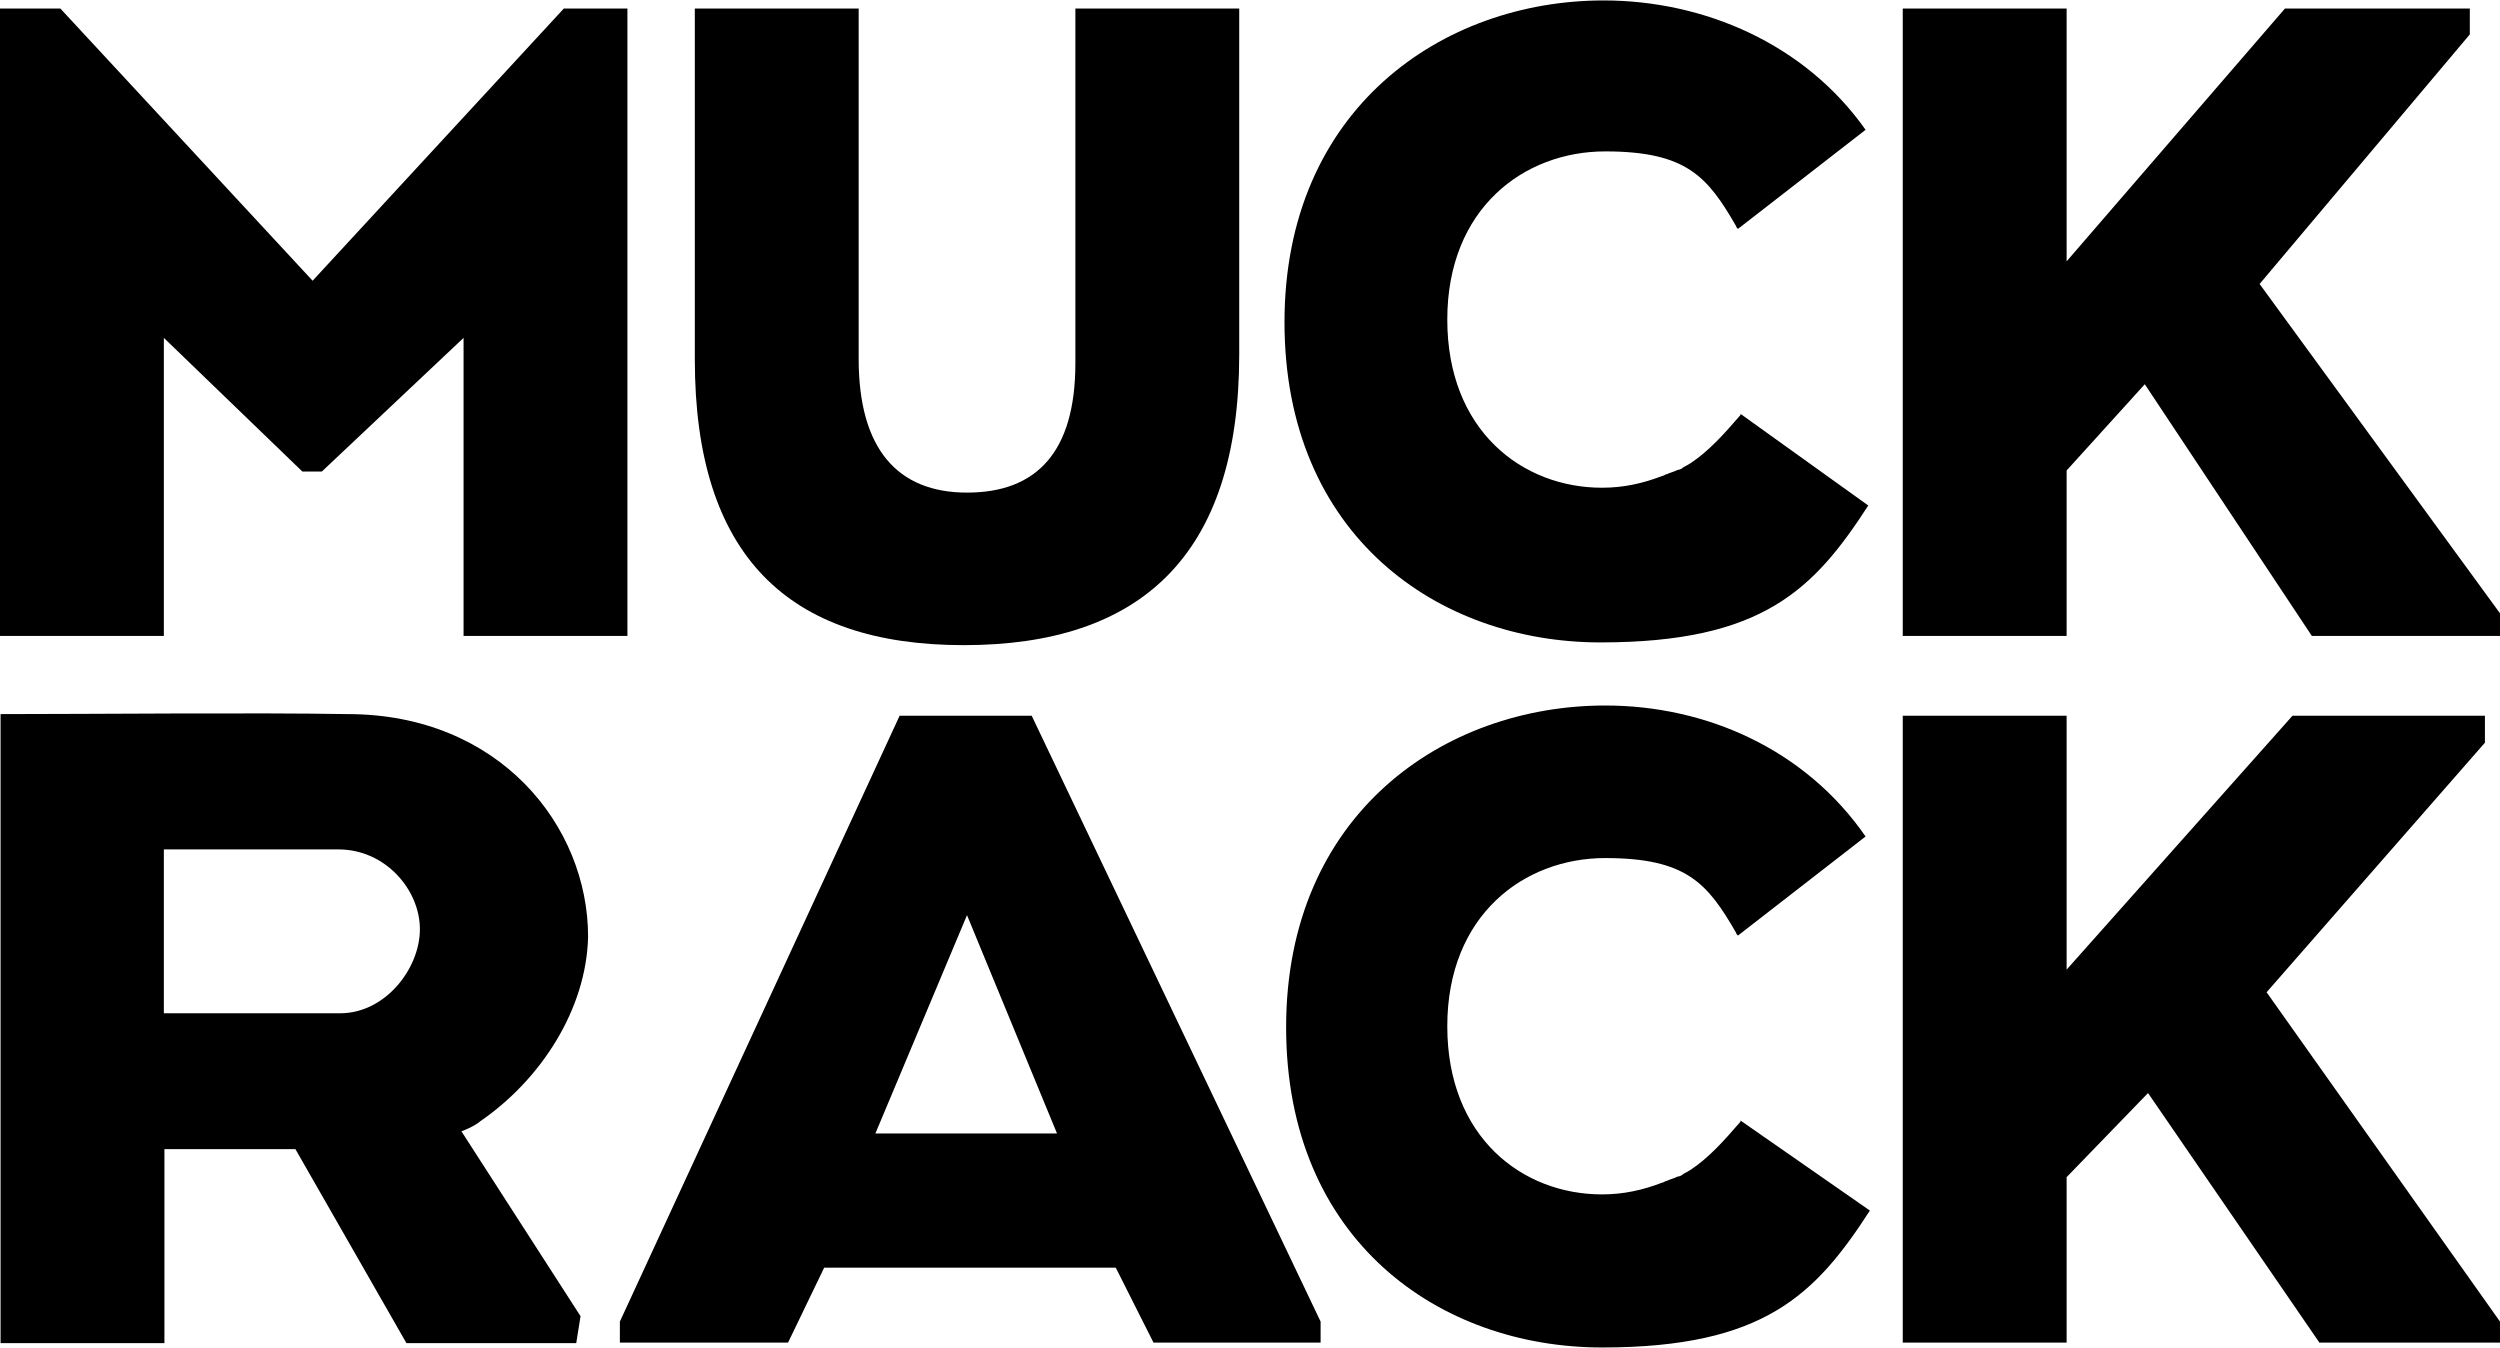
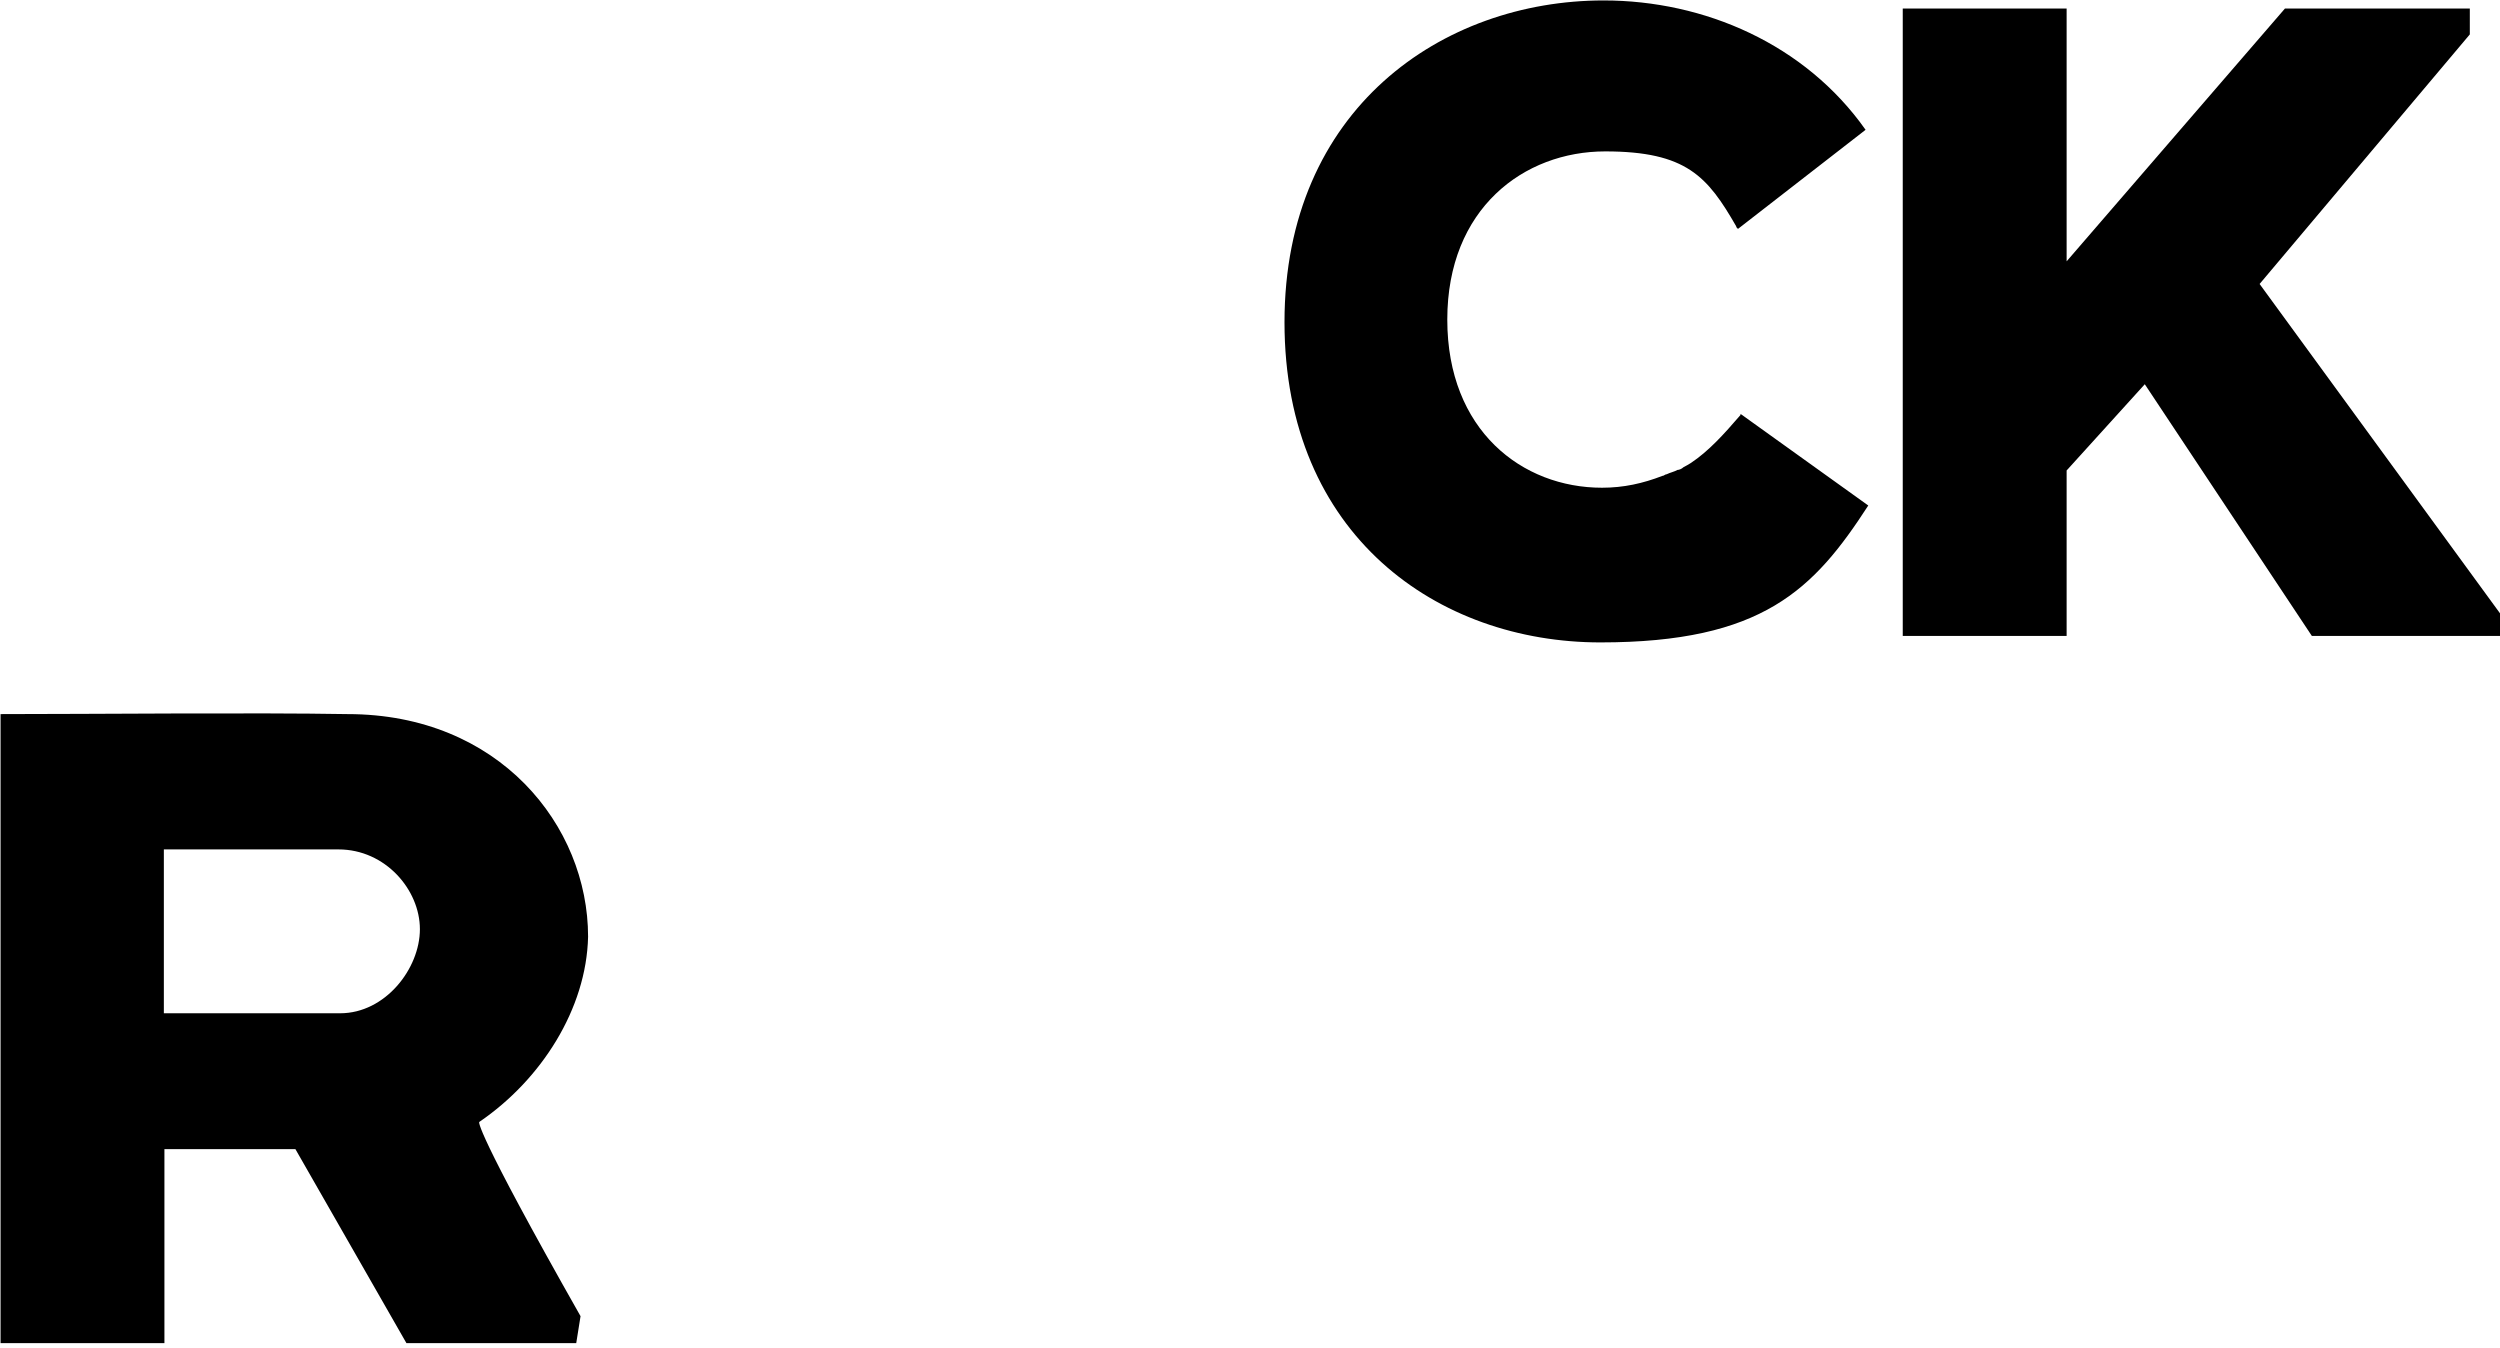
<svg xmlns="http://www.w3.org/2000/svg" width="1200px" height="647px" viewBox="0 0 1200 647" version="1.1">
  <g id="surface1">
-     <path style=" stroke:none;fill-rule:nonzero;fill:rgb(0%,0%,0%);fill-opacity:1;" d="M 270.629 4.102 L 301.16 4.102 L 301.16 305.262 L 222.512 305.262 L 222.512 162.18 L 154.461 226.352 L 145.148 226.352 L 78.648 162.18 L 78.648 305.262 L 0 305.262 L 0 4.102 L 28.98 4.102 L 150.059 134.75 Z M 270.629 4.102 " />
    <path style=" stroke:none;fill-rule:nonzero;fill:rgb(0%,0%,0%);fill-opacity:1;" d="M 835.449 199.18 C 827.43 208.488 820.18 216.52 811.648 222.211 C 810.359 222.988 809.578 223.5 808.031 224.281 C 807.25 225.059 805.961 225.57 805.18 225.57 C 803.891 226.352 801.559 226.859 800.012 227.641 C 799.23 227.641 798.719 228.422 797.941 228.422 C 788.629 232.039 779.309 234.109 768.961 234.109 C 730.672 234.109 694.699 206.68 694.699 153.391 C 694.699 100.102 731.441 72.672 770.512 72.672 C 809.578 72.672 819.672 84.828 833.379 108.629 C 833.379 109.41 834.16 109.41 834.16 109.922 L 895.48 62.309 C 866.488 21.172 818.109 0.211 769.73 0.211 C 692.371 0.211 616.559 52.219 616.559 154.672 C 616.559 257.121 690.301 308.359 768.18 308.359 C 846.059 308.359 870.641 283 896.77 242.641 L 835.449 198.66 Z M 835.449 199.18 " />
    <path style=" stroke:none;fill-rule:nonzero;fill:rgb(0%,0%,0%);fill-opacity:1;" d="M 1084.609 136.309 L 1185.512 16.512 L 1185.512 4.102 L 1096.77 4.102 L 991.98 125.441 L 991.98 4.102 L 913.32 4.102 L 913.32 305.262 L 991.98 305.262 L 991.98 225.828 L 1029.5 184.43 L 1109.699 305.262 L 1200 305.262 L 1200 294.391 Z M 1084.609 136.309 " />
-     <path style=" stroke:none;fill-rule:nonzero;fill:rgb(0%,0%,0%);fill-opacity:1;" d="M 333.512 172.27 L 333.512 4.102 L 412.16 4.102 L 412.16 172.281 C 412.16 215.488 430.789 236.449 464.172 236.449 C 497.551 236.449 516.18 217.051 516.18 174.352 L 516.18 4.102 L 594.828 4.102 L 594.828 170.211 C 594.828 266.98 547.219 309.672 462.621 309.672 C 378.02 309.672 333.512 266.461 333.512 172.539 Z M 333.512 172.27 " />
-     <path style=" stroke:none;fill-rule:nonzero;fill:rgb(0%,0%,0%);fill-opacity:1;" d="M 1087.969 476.281 L 1192.762 356.488 L 1192.762 343.551 L 1100.391 343.551 L 991.98 465.41 L 991.98 343.551 L 913.32 343.551 L 913.32 644.461 L 991.98 644.461 L 991.98 565.031 L 1031.051 524.66 L 1113.32 644.461 L 1200 644.461 L 1200 634.371 Z M 1087.969 476.281 " />
-     <path style=" stroke:none;fill-rule:nonzero;fill:rgb(0%,0%,0%);fill-opacity:1;" d="M 835.449 538.379 C 827.43 547.691 820.18 555.719 811.648 561.41 C 810.359 562.191 809.578 562.699 808.031 563.48 C 807.25 564.262 805.961 564.77 805.18 564.77 C 803.891 565.551 801.559 566.059 800.012 566.84 C 799.23 566.84 798.719 567.621 797.941 567.621 C 788.629 571.238 779.309 573.309 768.961 573.309 C 730.672 573.309 694.699 545.879 694.699 492.59 C 694.699 439.301 731.441 411.871 770.512 411.871 C 809.578 411.871 819.672 424.031 833.379 447.828 C 833.379 448.609 834.16 448.609 834.16 449.121 L 895.48 401.512 C 866.5 359.602 818.898 338.641 770.512 338.641 C 693.148 338.641 617.34 390.648 617.34 493.102 C 617.34 595.551 691.078 646.789 768.961 646.789 C 846.84 646.789 871.422 621.43 897.551 581.07 L 835.449 537.859 Z M 835.449 538.379 " />
-     <path style=" stroke:none;fill-rule:nonzero;fill:rgb(0%,0%,0%);fill-opacity:1;" d="M 230.27 538.379 C 259.77 518.199 281.5 484.301 282.281 449.629 C 282.281 396.328 239.59 342.77 166.891 342.77 C 122.129 341.988 43.469 342.77 0.27 342.77 L 0.27 644.711 L 78.922 644.711 L 78.922 551.57 L 141.789 551.57 L 195.09 644.711 L 276.59 644.711 L 278.66 631.77 L 221.48 543.02 C 227.172 540.949 230.02 538.621 230.02 538.621 L 230.281 538.359 Z M 163.262 486.371 L 78.648 486.371 L 78.648 407.719 L 162.48 407.719 C 184.988 407.719 201.551 427.121 201.551 446.012 C 201.551 464.898 184.988 486.371 163.262 486.371 Z M 163.262 486.371 " />
-     <path style=" stroke:none;fill-rule:nonzero;fill:rgb(0%,0%,0%);fill-opacity:1;" d="M 495.211 343.551 L 431.82 343.551 L 297.539 634.359 L 297.539 644.449 L 378.262 644.449 L 395.602 608.488 L 535.57 608.488 L 553.68 644.449 L 633.891 644.449 L 633.891 634.359 Z M 420.18 544.07 L 464.16 439.281 L 507.371 544.07 L 419.922 544.07 Z M 420.18 544.07 " />
+     <path style=" stroke:none;fill-rule:nonzero;fill:rgb(0%,0%,0%);fill-opacity:1;" d="M 230.27 538.379 C 259.77 518.199 281.5 484.301 282.281 449.629 C 282.281 396.328 239.59 342.77 166.891 342.77 C 122.129 341.988 43.469 342.77 0.27 342.77 L 0.27 644.711 L 78.922 644.711 L 78.922 551.57 L 141.789 551.57 L 195.09 644.711 L 276.59 644.711 L 278.66 631.77 C 227.172 540.949 230.02 538.621 230.02 538.621 L 230.281 538.359 Z M 163.262 486.371 L 78.648 486.371 L 78.648 407.719 L 162.48 407.719 C 184.988 407.719 201.551 427.121 201.551 446.012 C 201.551 464.898 184.988 486.371 163.262 486.371 Z M 163.262 486.371 " />
  </g>
</svg>